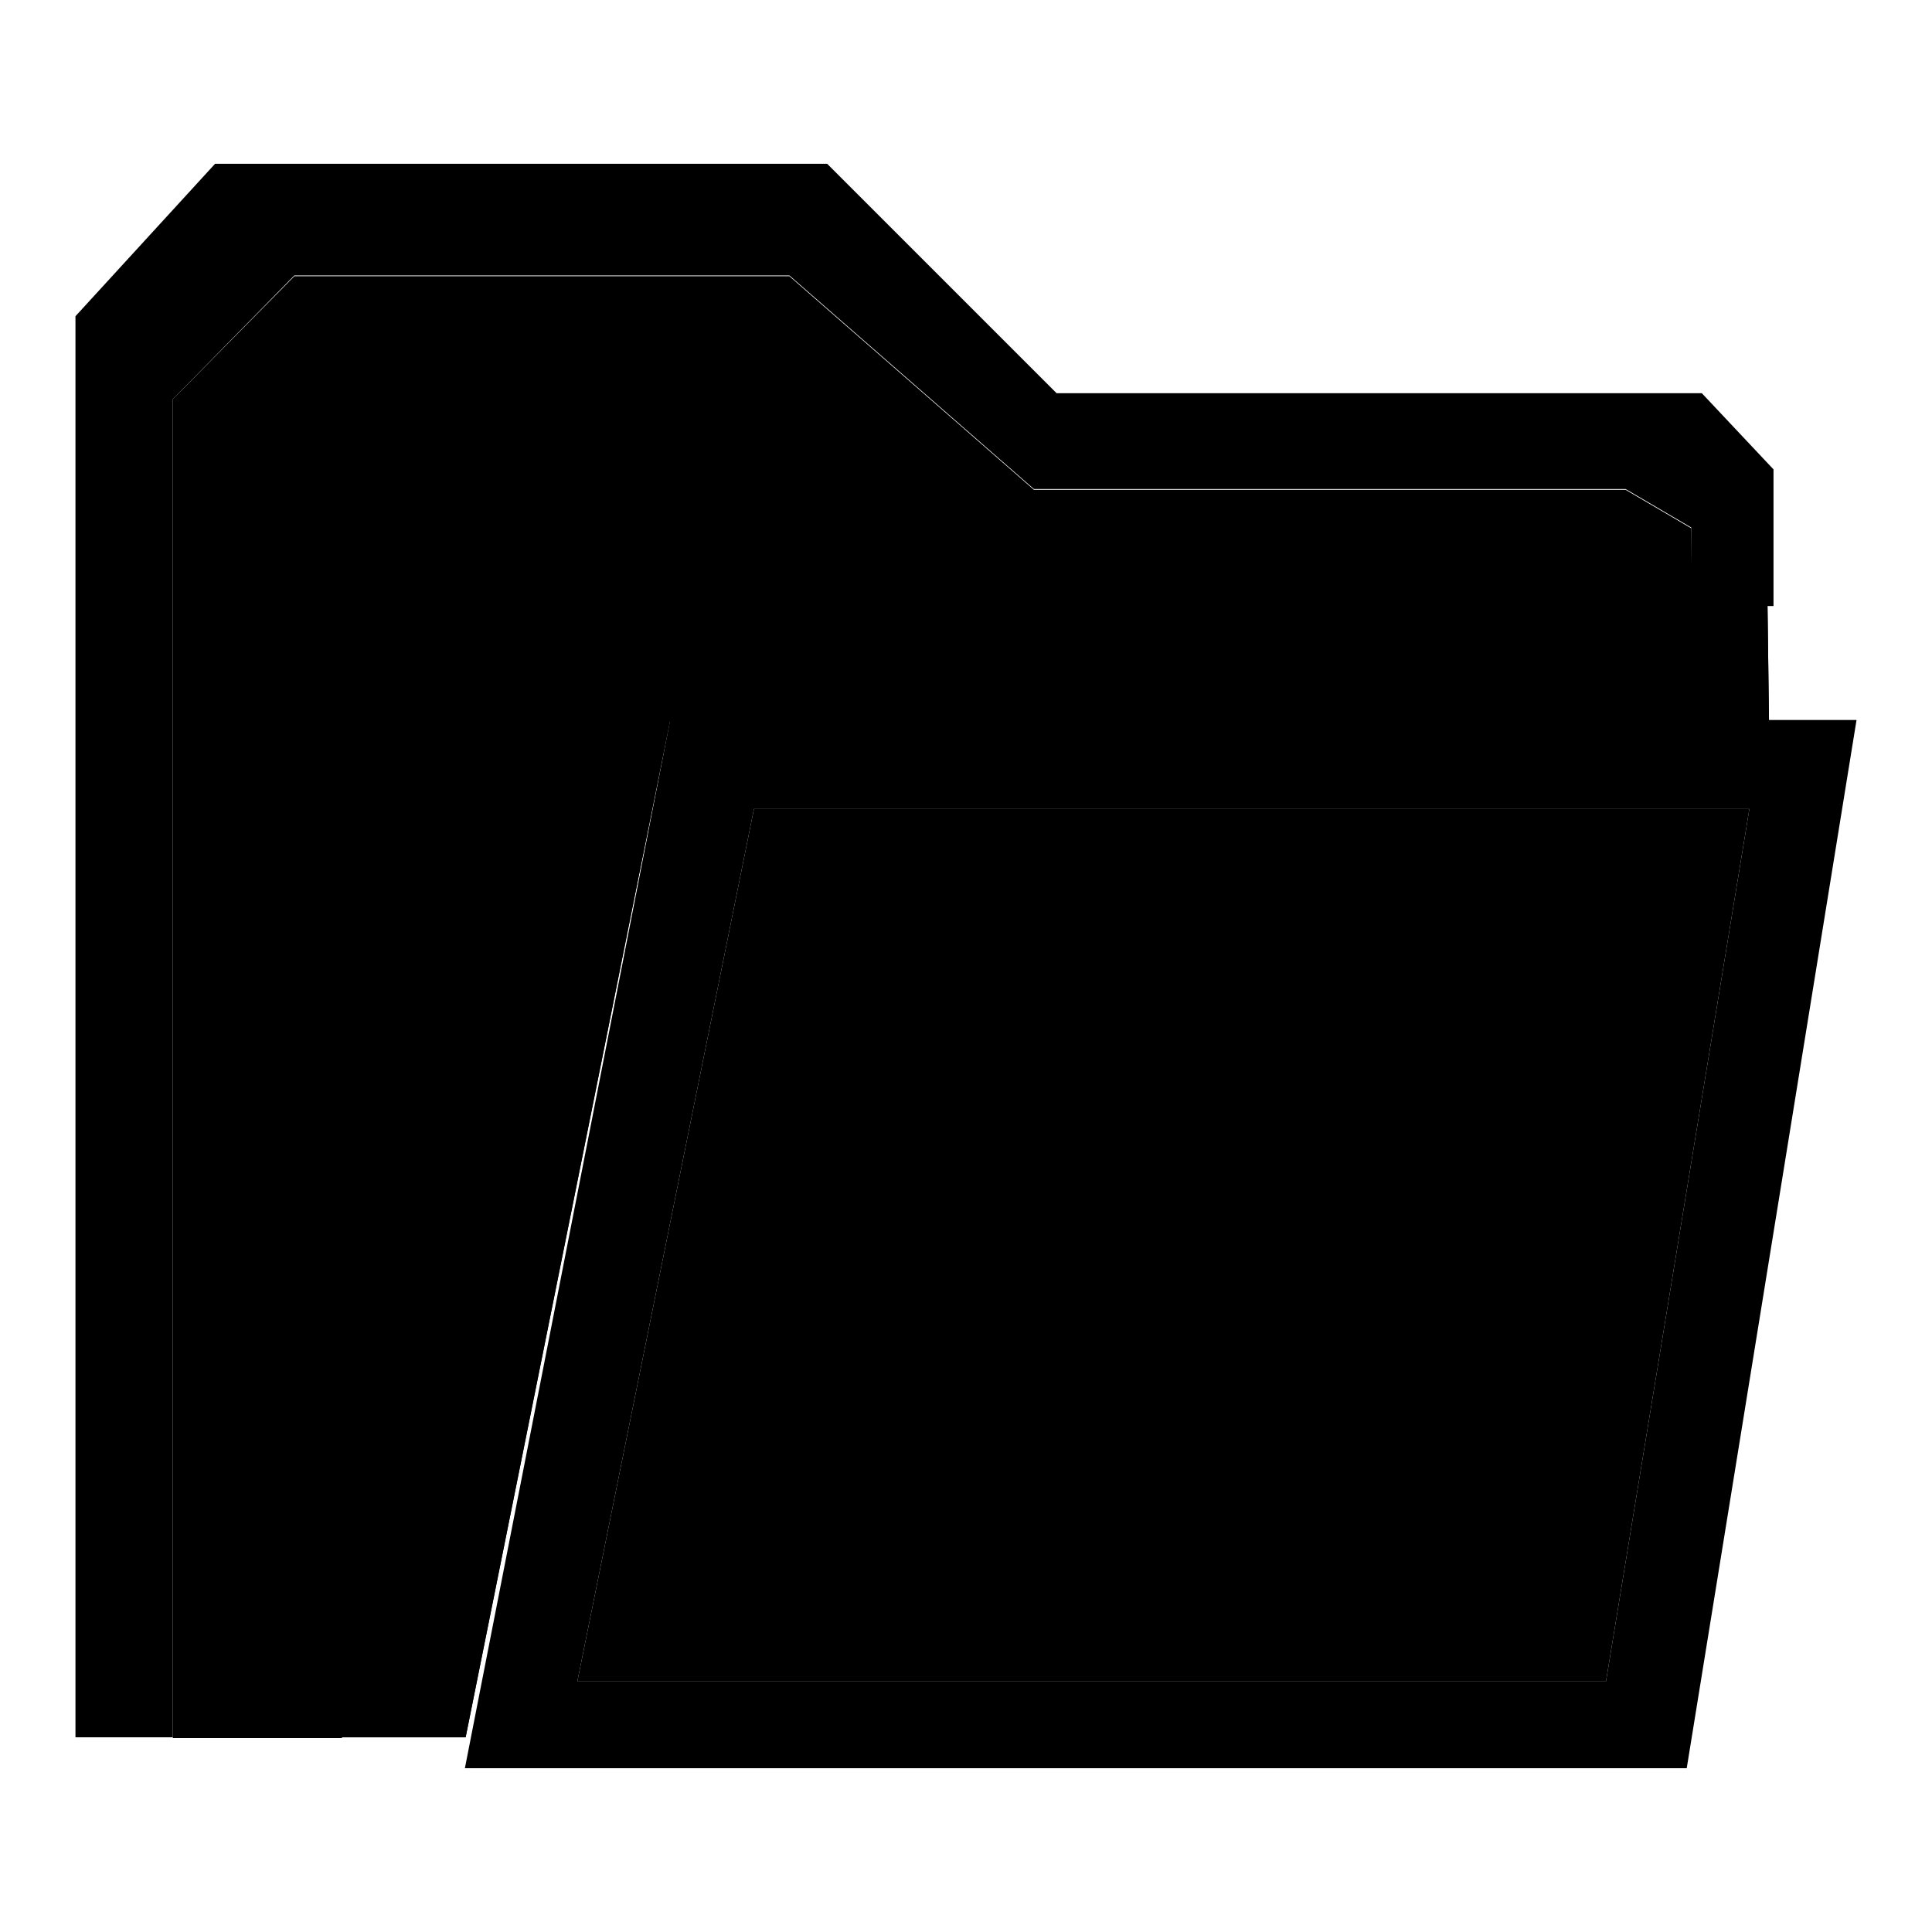
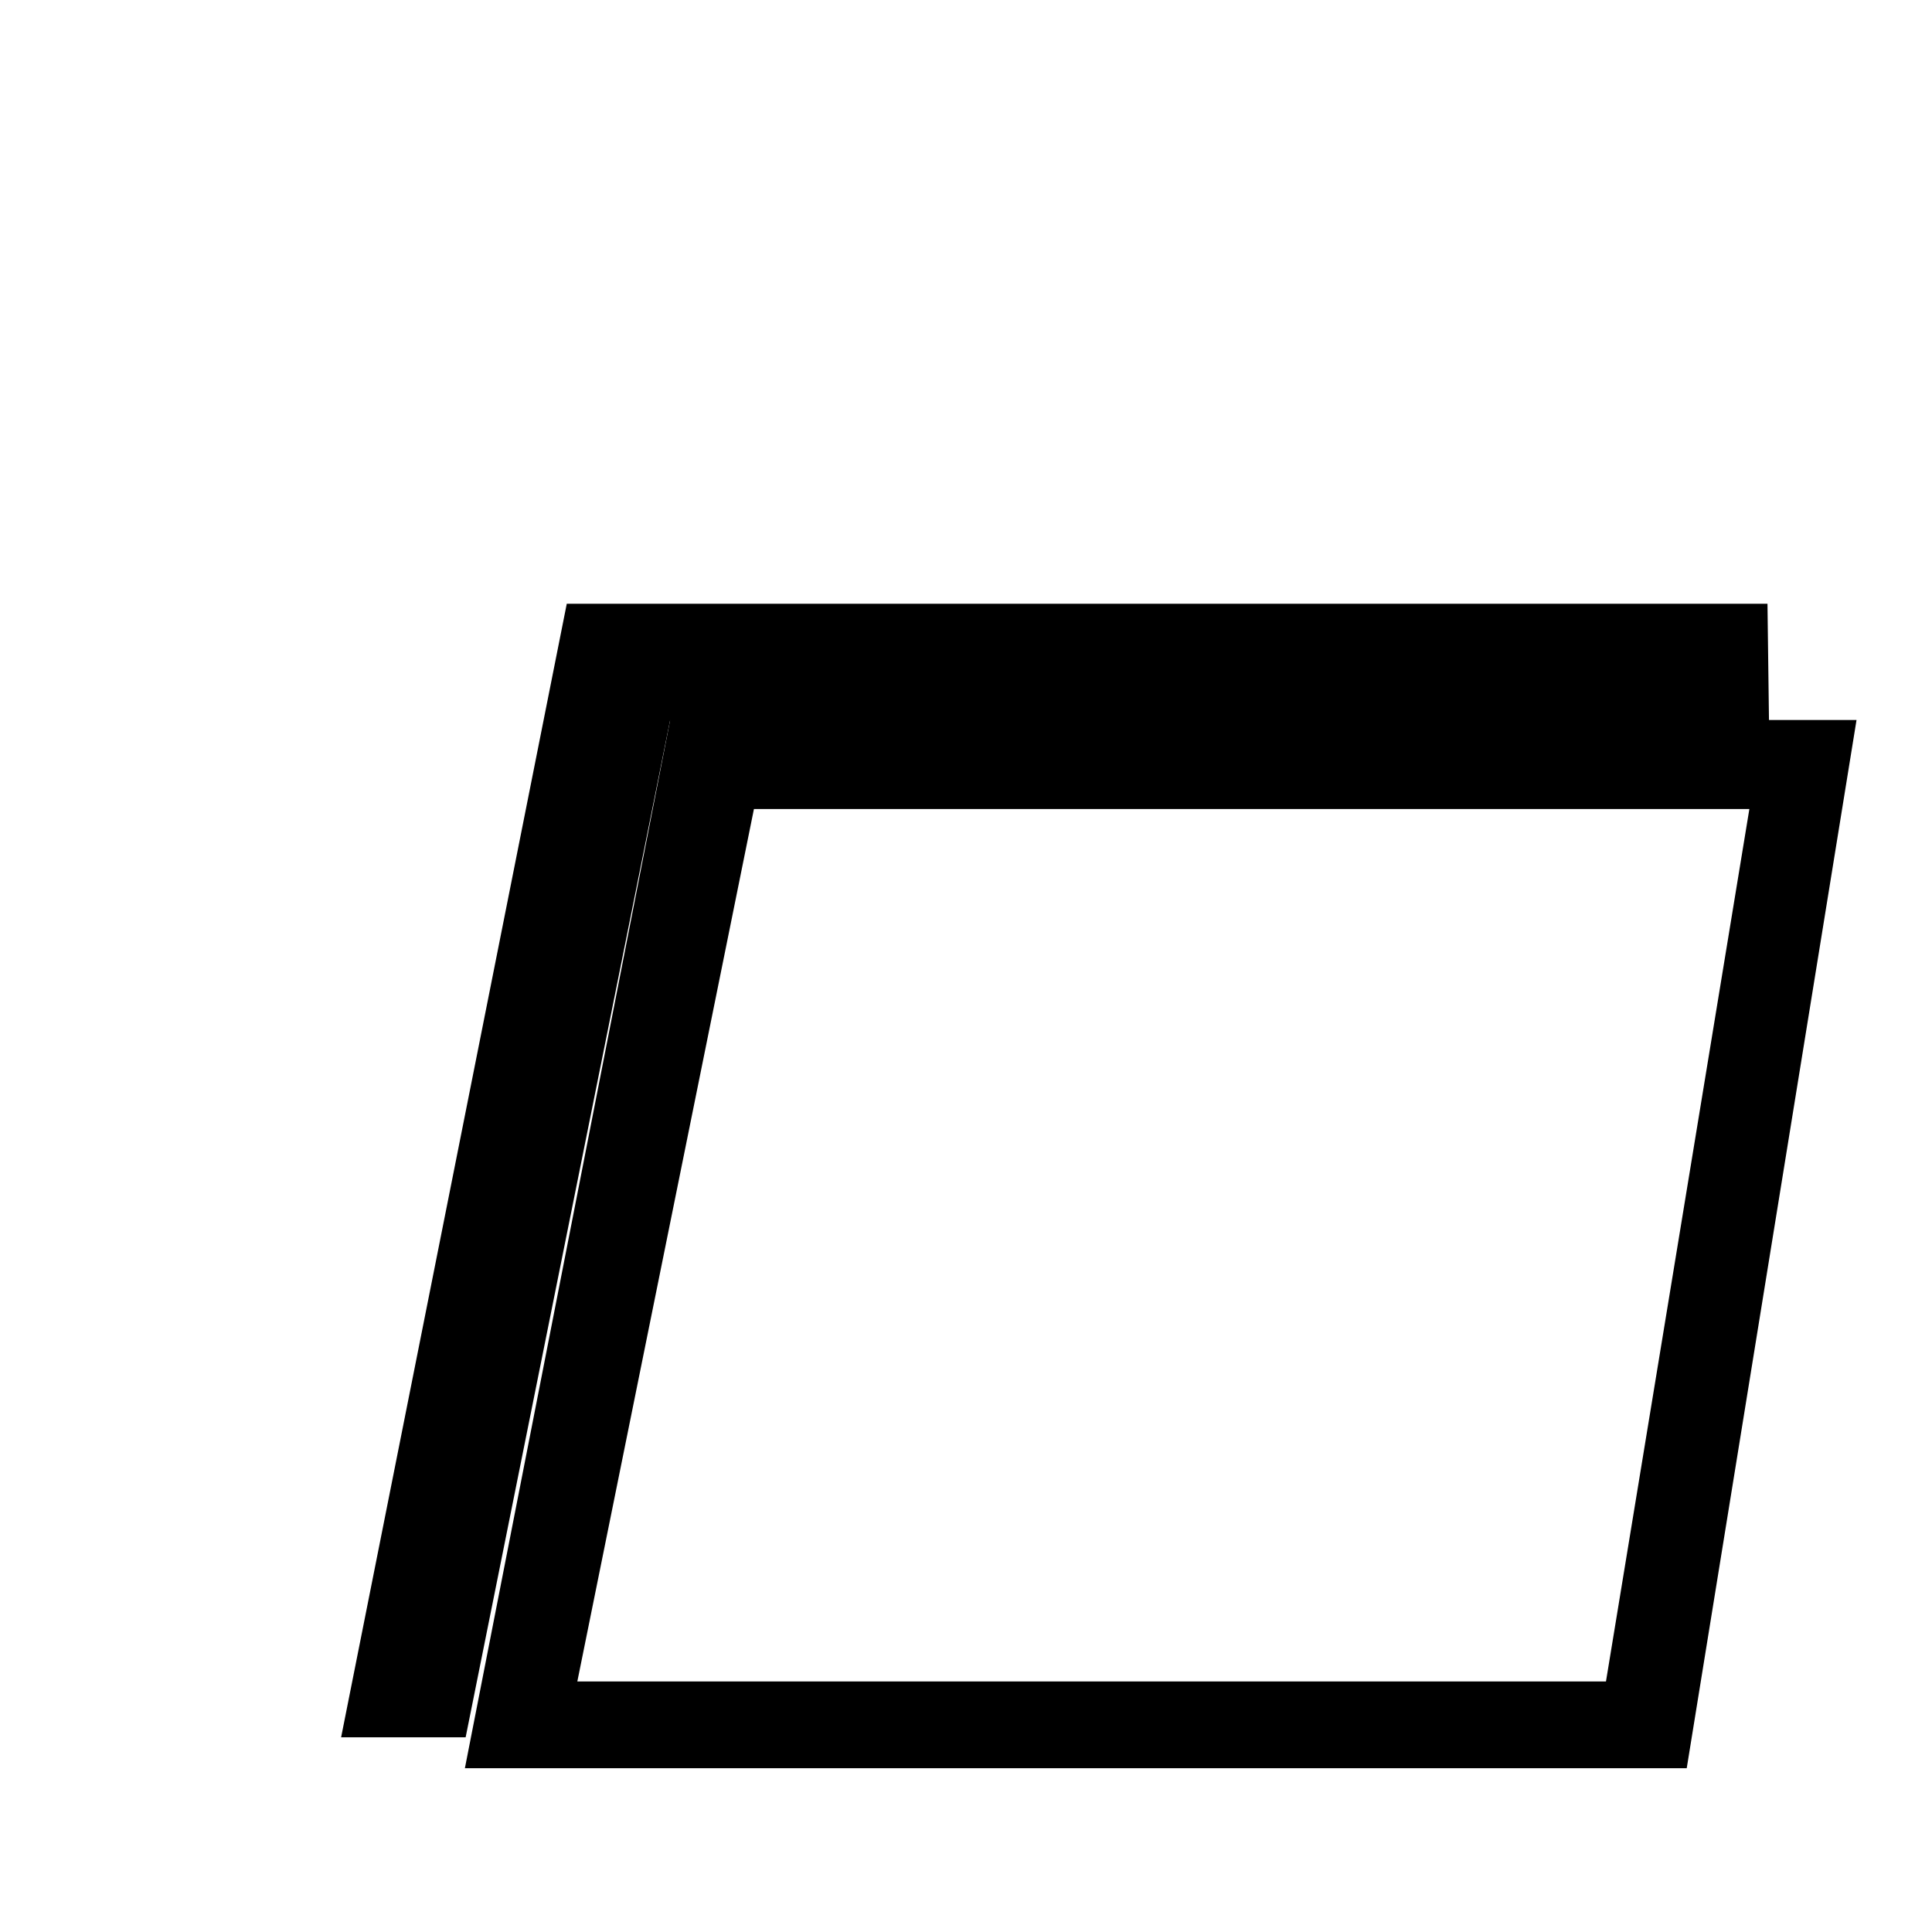
<svg xmlns="http://www.w3.org/2000/svg" version="1.1" x="0px" y="0px" viewBox="0 0 256 256" enable-background="new 0 0 256 256" xml:space="preserve">
  <g>
    <g>
      <path fill="#000000" d="M88.8,95.4L61.7,230.2H45.2L75.1,80h159.1l0.2,15.5H88.8z" />
-       <path fill="#000000" d="M231.8,107.2H99.9L76.5,222.8h136.3L231.8,107.2z" />
      <path fill="#000000" d="M88.8,95.4L61.6,234.3h161.9L246,95.4H88.8z M212.8,222.8H76.5l23.4-115.6h131.9L212.8,222.8z" />
-       <path fill="#000000" d="M224.1,80.3V70l-8.7-5.1H137l-32.4-28.3H39L22.9,52.9v42.3v26.5v108.6h22.4l30-150H224.1L224.1,80.3z" />
-       <path fill="#000000" d="M234.2,80h-10.2v0.3H75.3l-30,149.9h16.4L88.8,95.4h145.6L234.2,80z" />
-       <path fill="#000000" d="M224,80.3h11l0-18.1l-9.5-10.1h-85.5l-30.4-30.4H28.5L10,41.9v39.8v29.1v119.4h12.9V121.7V95.2V52.9L39,36.5h65.6L137,64.8h78.4l8.7,5.1L224,80.3L224,80.3L224,80.3z" />
    </g>
  </g>
</svg>